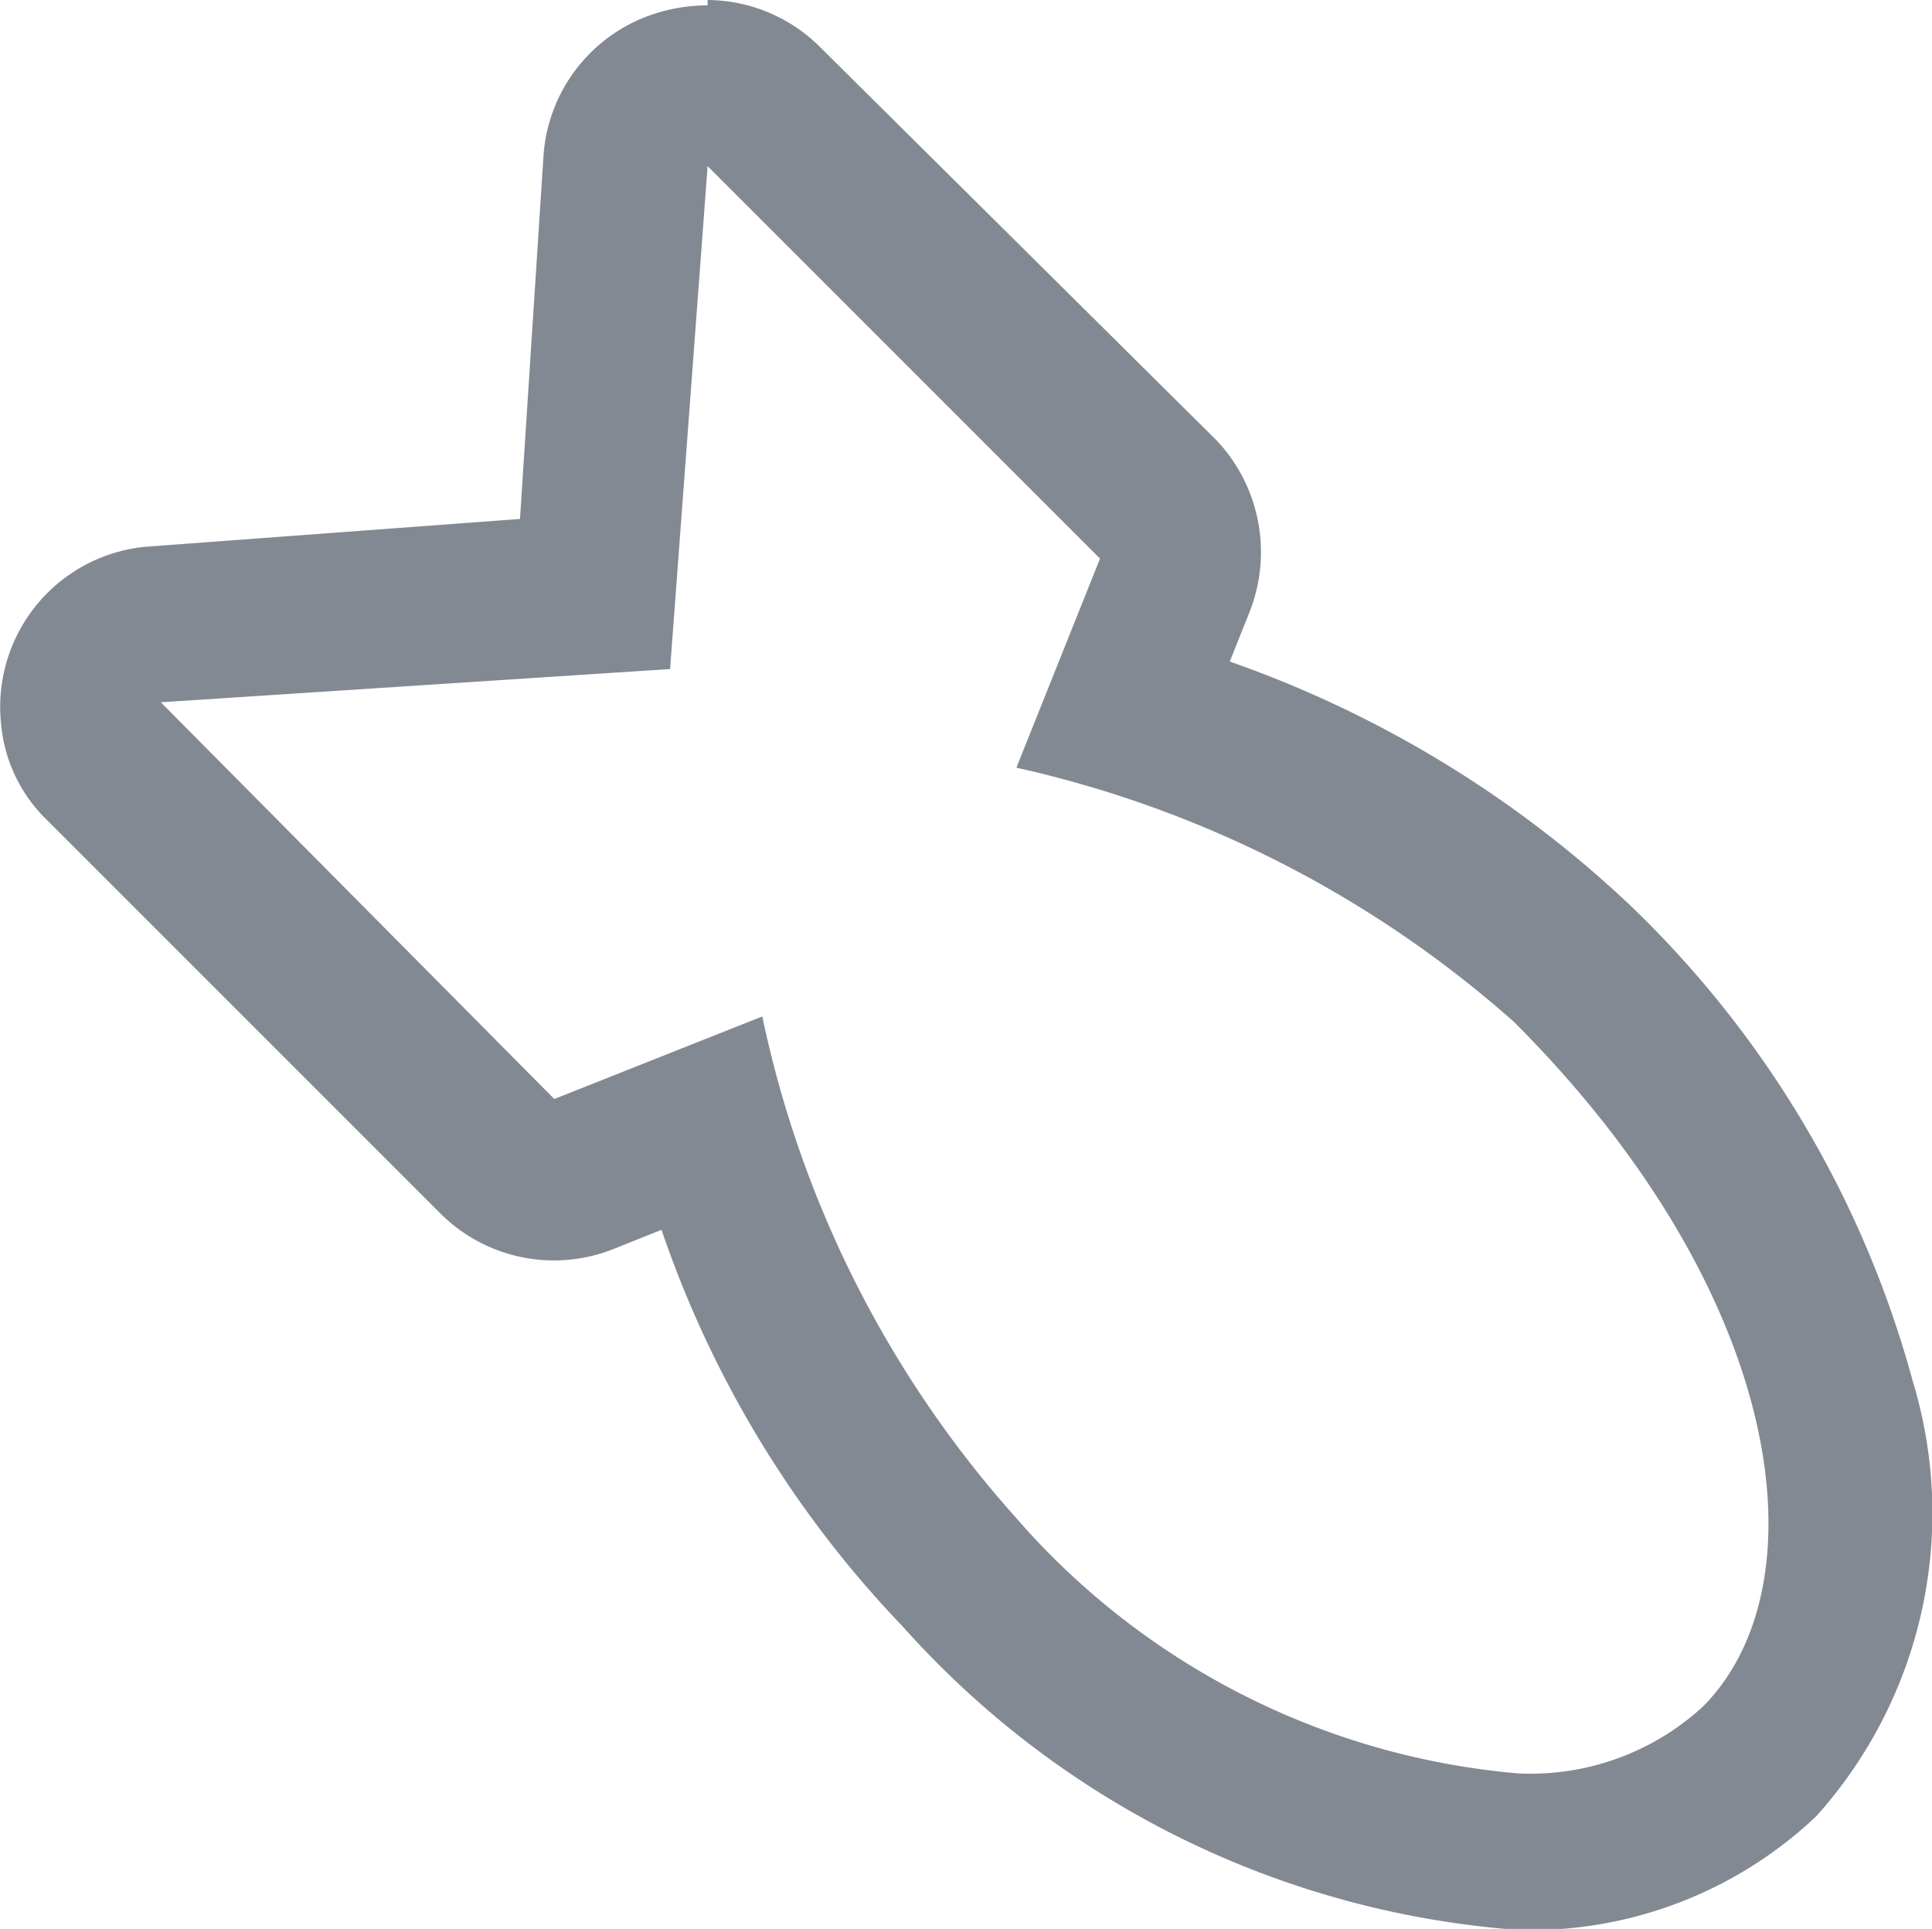
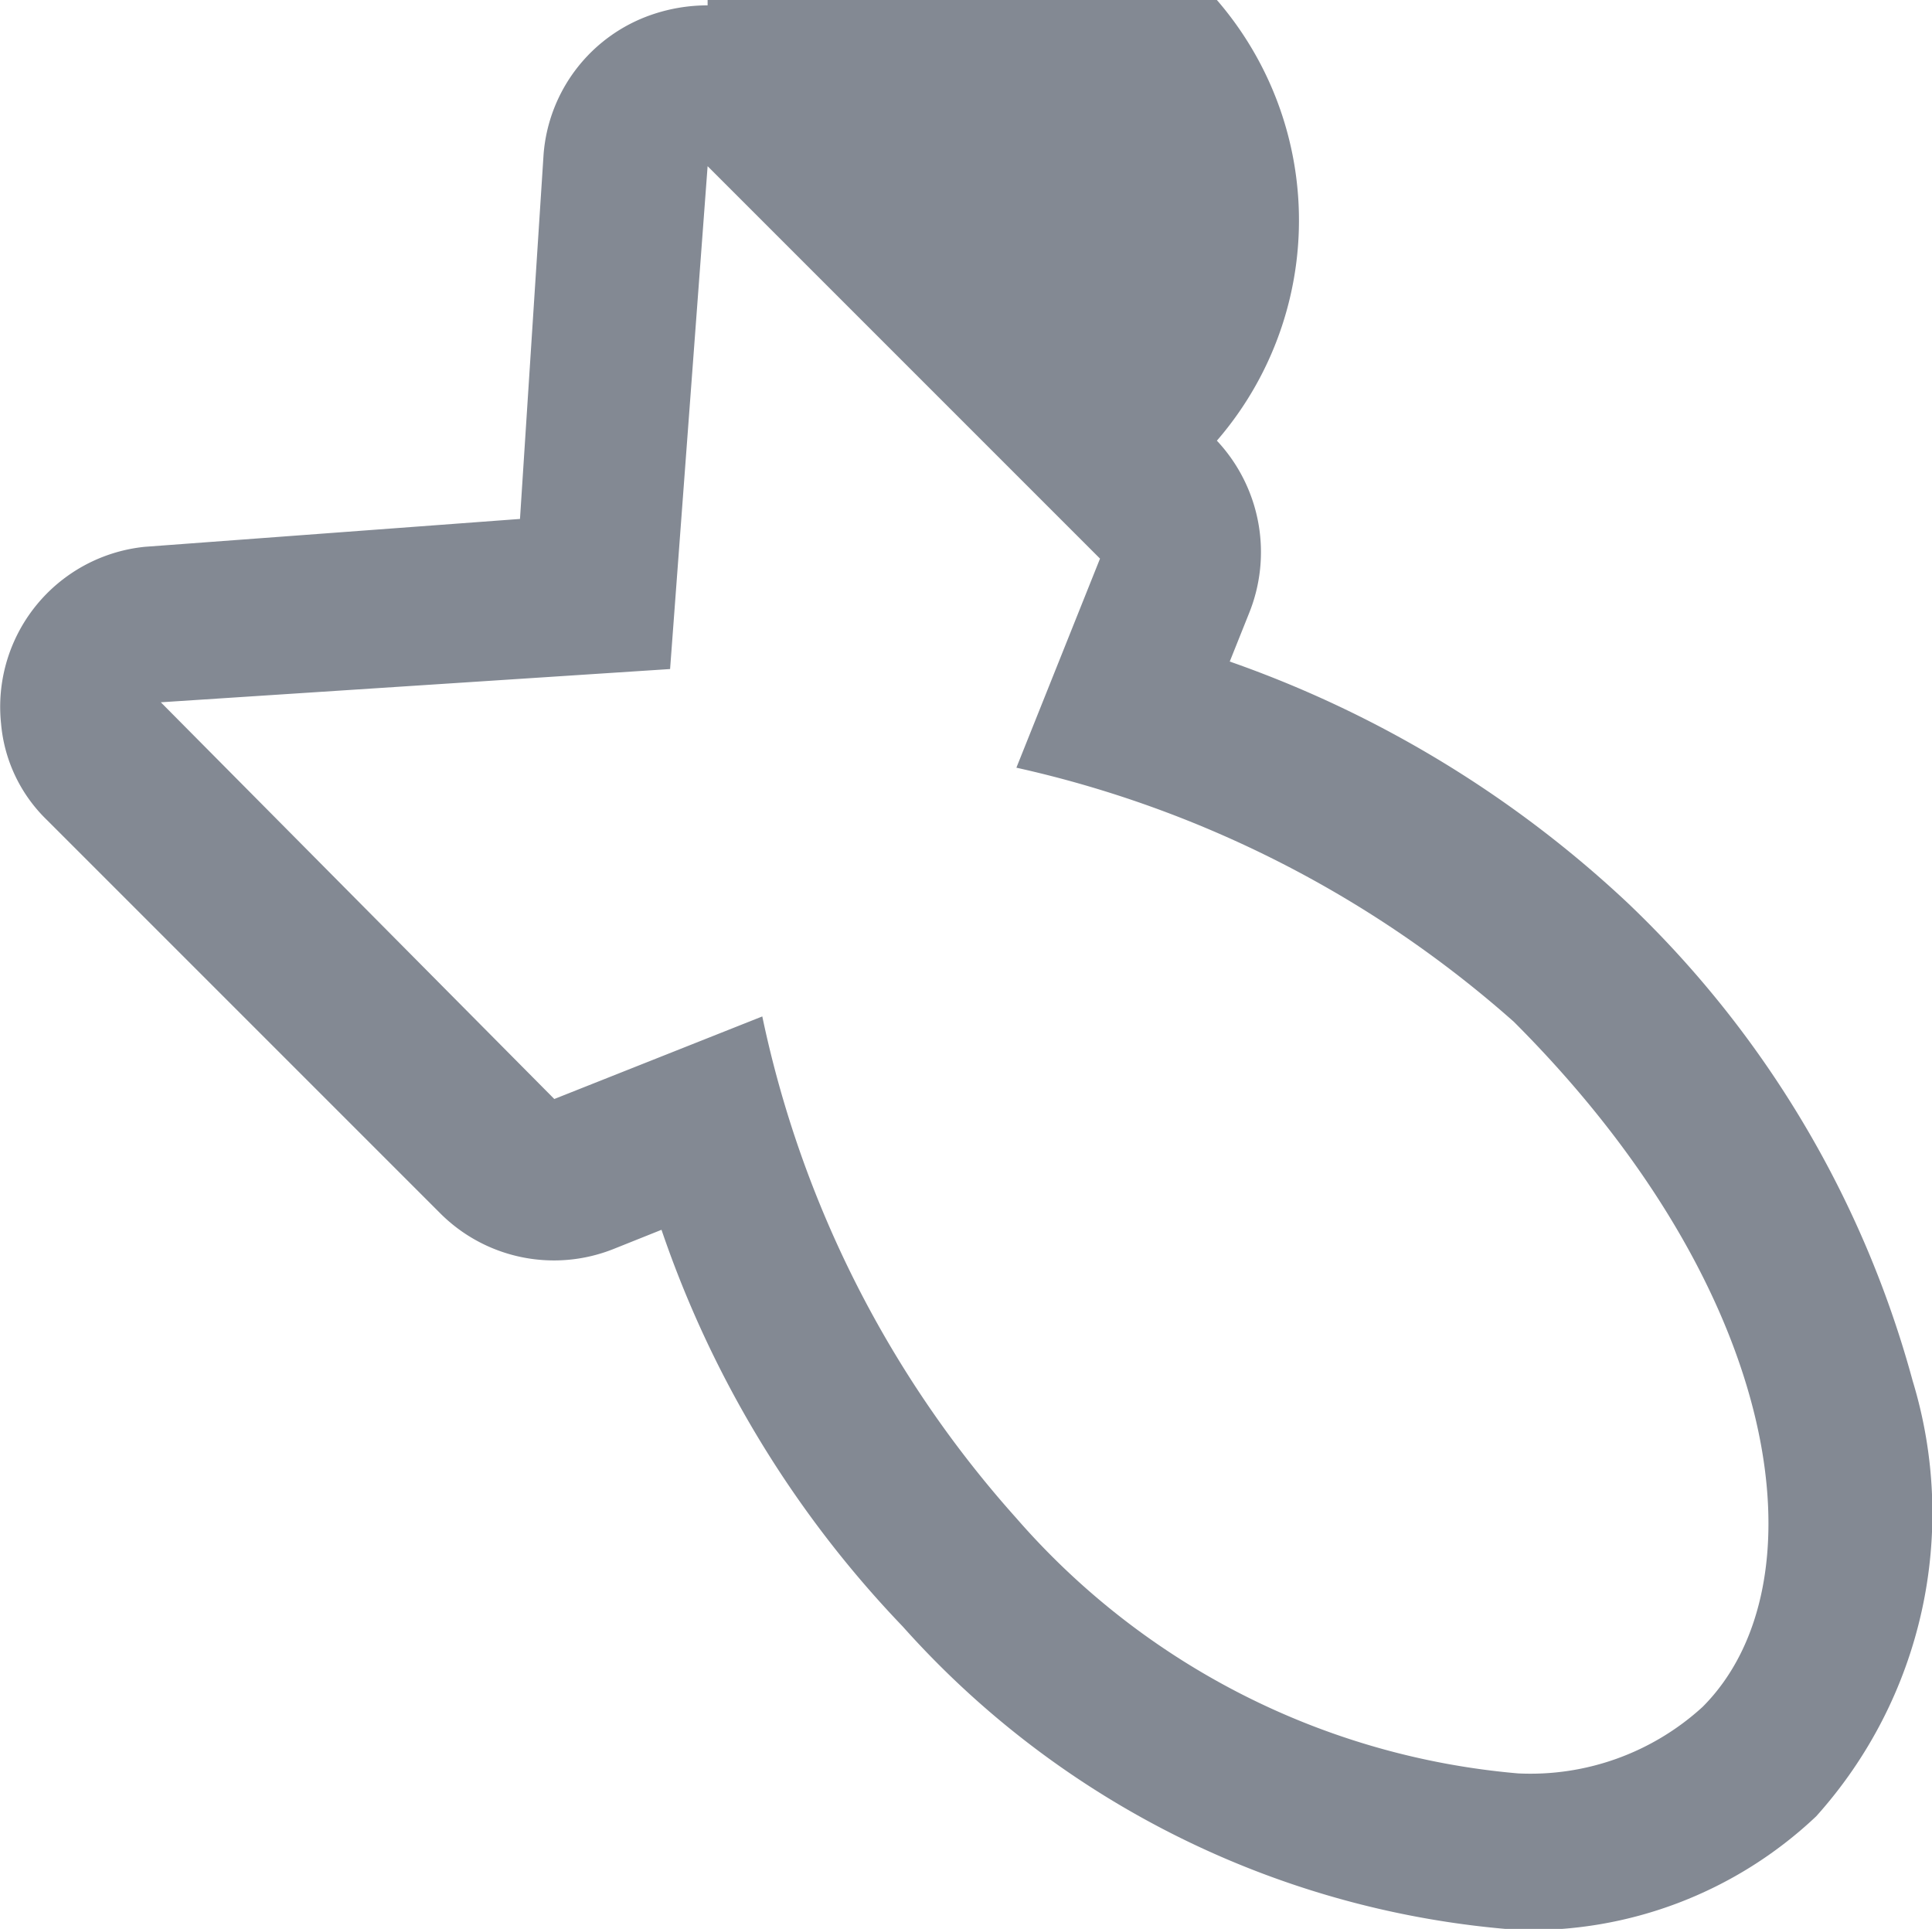
<svg xmlns="http://www.w3.org/2000/svg" viewBox="0 0 18.02 17.99" data-name="Layer 1" id="Layer_1">
-   <path style="fill:#838993" transform="translate(-15.99 -16)" d="M22.59,17.55l3.66,3.66-.78,1.95a10.39,10.39,0,0,1,4.64,2.37c2.55,2.55,2.89,5.26,1.76,6.39a2.38,2.38,0,0,1-1.72.62,7,7,0,0,1-4.68-2.38,10.13,10.13,0,0,1-2.37-4.68l-1.94.77-3.67-3.7,4.75-.31.35-4.69m0-1.5a1.6,1.6,0,0,0-.53.09,1.5,1.5,0,0,0-1,1.3l-.22,3.4-3.5.26A1.5,1.5,0,0,0,16,22.75a1.42,1.42,0,0,0,.43.9l3.66,3.66a1.5,1.5,0,0,0,1.62.34l.45-.18a10,10,0,0,0,2.25,3.7A8.53,8.53,0,0,0,30.15,34a3.88,3.88,0,0,0,2.78-1.06,4.23,4.23,0,0,0,.9-4.06,9.64,9.64,0,0,0-2.66-4.46,10.48,10.48,0,0,0-3.71-2.25l.18-.45a1.52,1.52,0,0,0-.3-1.61l-3.69-3.66A1.5,1.5,0,0,0,22.59,16Z" />
+   <path style="fill:#838993" transform="translate(-15.99 -16)" d="M22.59,17.55l3.66,3.66-.78,1.95a10.39,10.39,0,0,1,4.64,2.37c2.55,2.55,2.89,5.26,1.76,6.39a2.38,2.38,0,0,1-1.72.62,7,7,0,0,1-4.68-2.38,10.13,10.13,0,0,1-2.37-4.68l-1.94.77-3.67-3.7,4.75-.31.35-4.69m0-1.5a1.6,1.6,0,0,0-.53.09,1.5,1.5,0,0,0-1,1.3l-.22,3.4-3.5.26A1.5,1.5,0,0,0,16,22.75a1.42,1.42,0,0,0,.43.9l3.66,3.66a1.5,1.5,0,0,0,1.62.34l.45-.18a10,10,0,0,0,2.25,3.7A8.53,8.53,0,0,0,30.15,34a3.88,3.88,0,0,0,2.78-1.06,4.23,4.23,0,0,0,.9-4.06,9.64,9.64,0,0,0-2.66-4.46,10.48,10.48,0,0,0-3.71-2.25l.18-.45a1.52,1.52,0,0,0-.3-1.61A1.5,1.5,0,0,0,22.59,16Z" />
</svg>